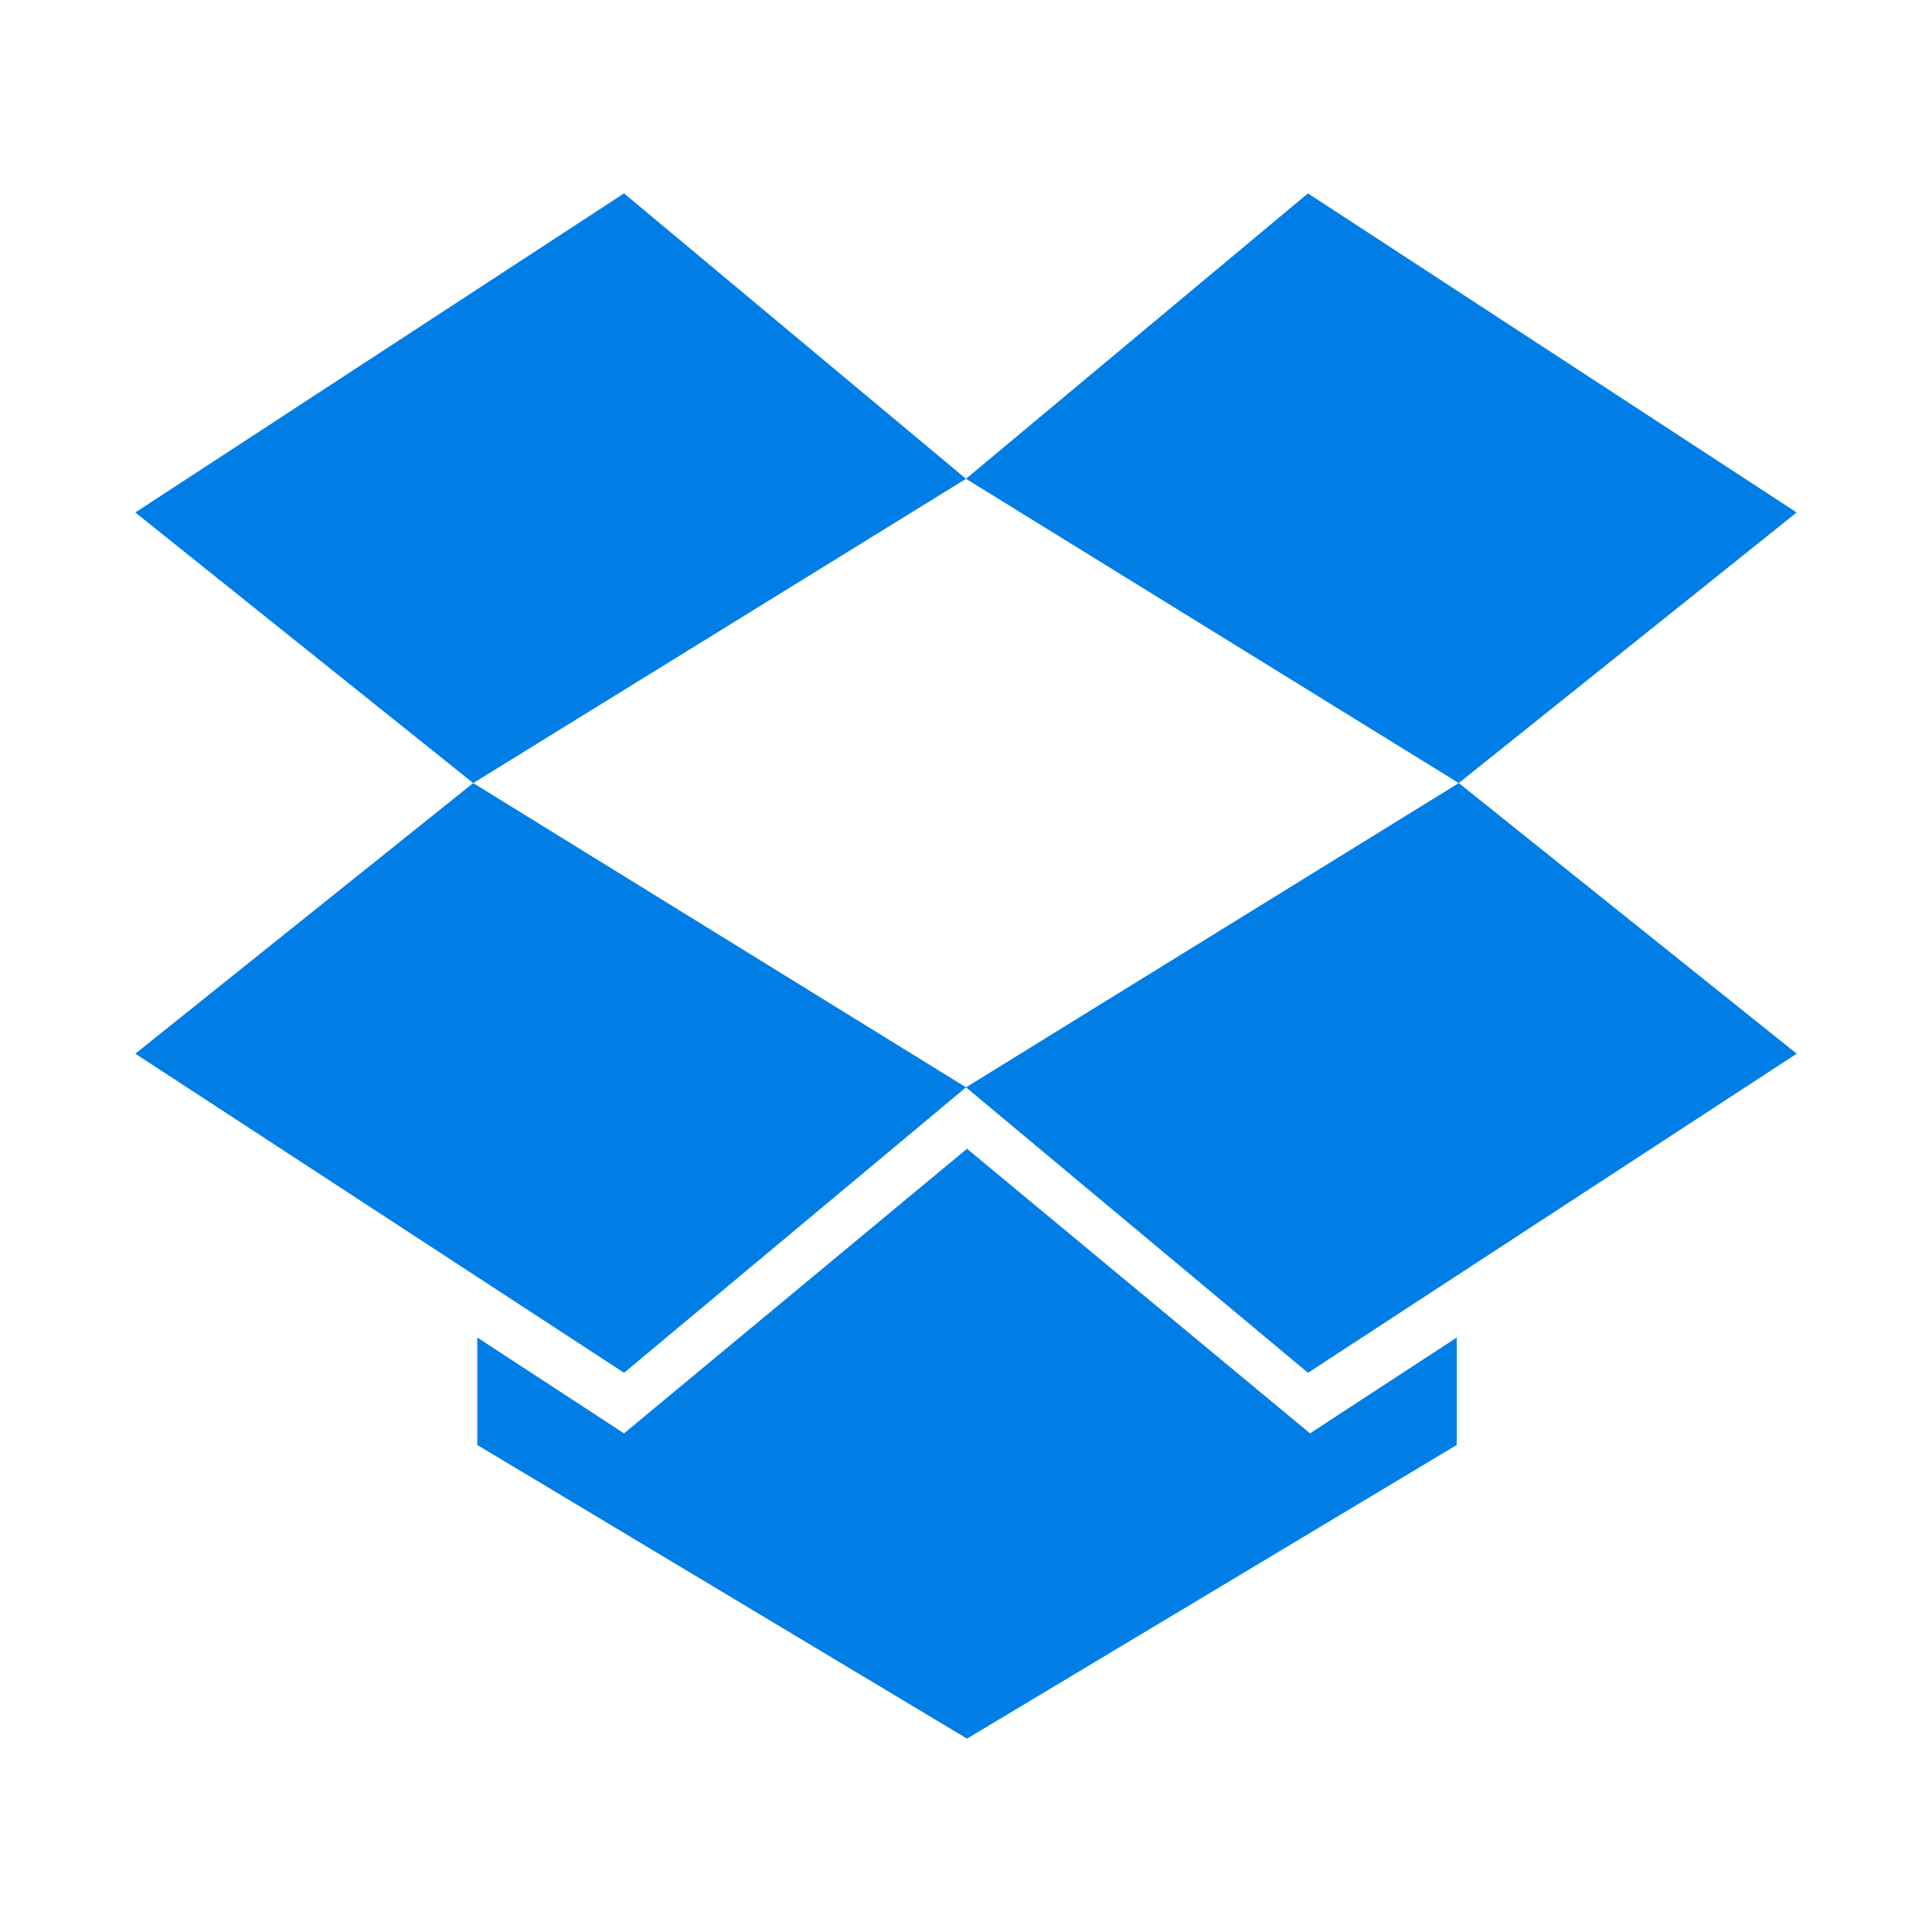
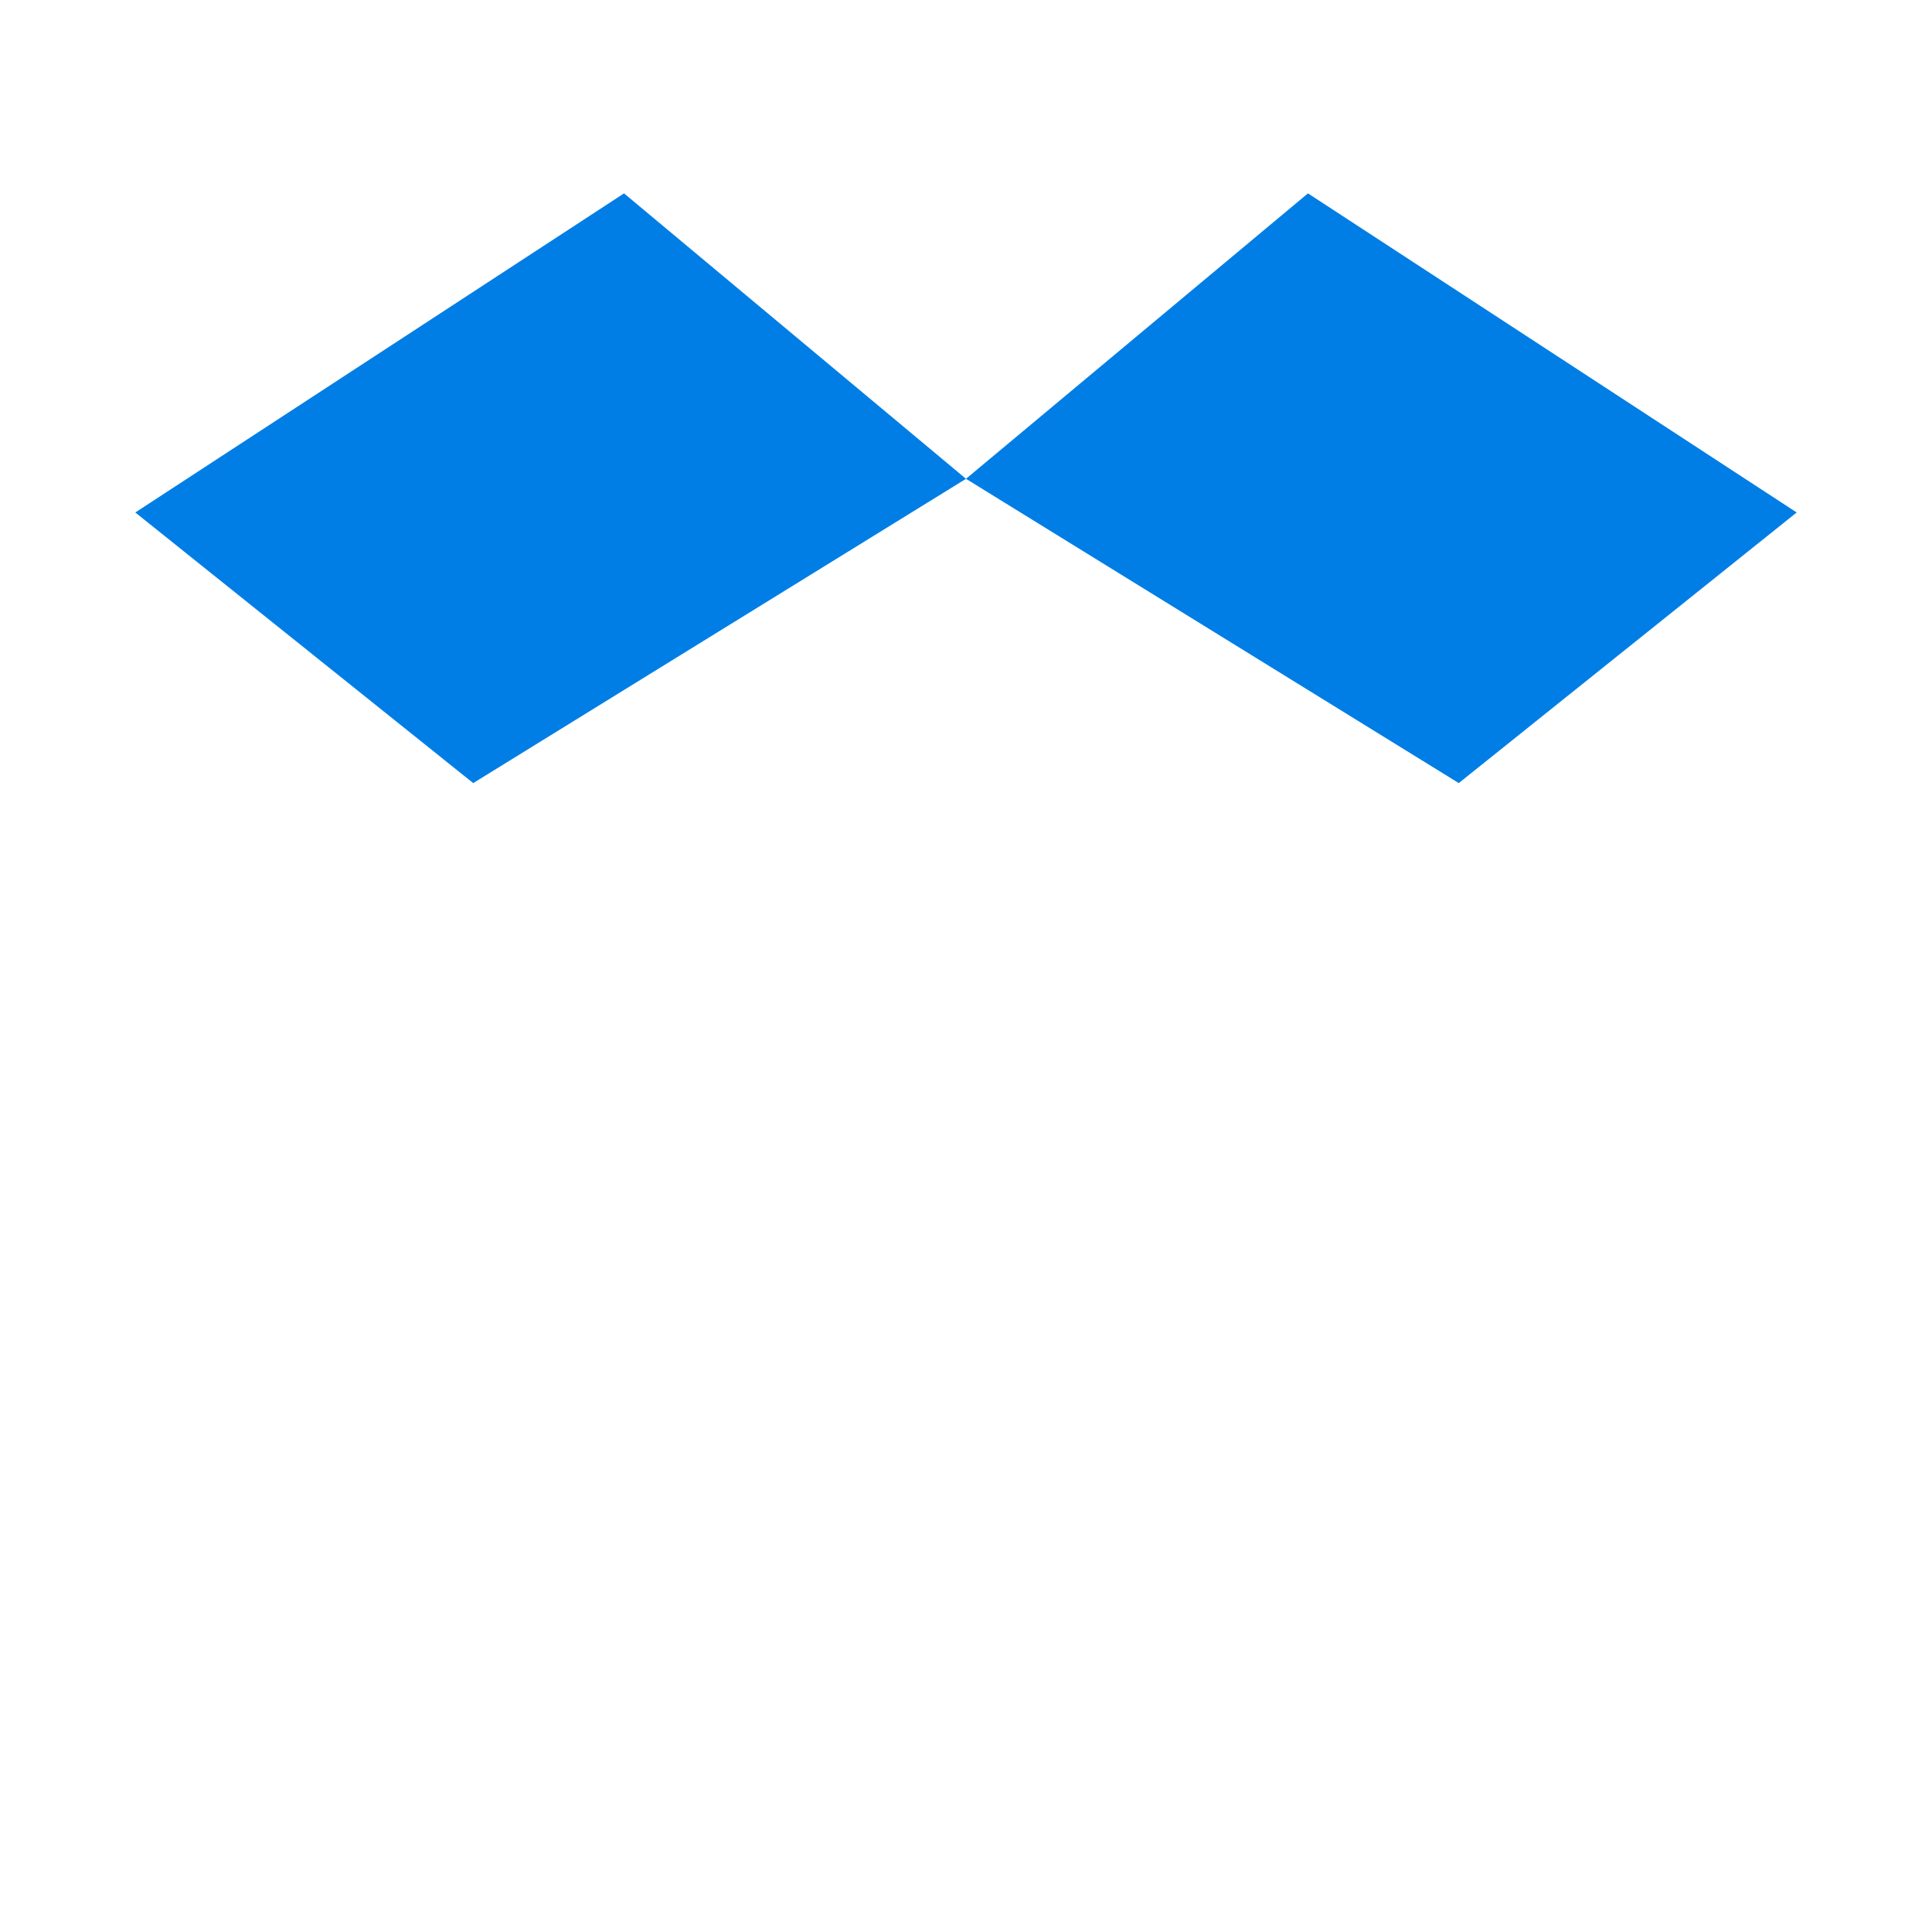
<svg xmlns="http://www.w3.org/2000/svg" xmlns:ns1="http://www.inkscape.org/namespaces/inkscape" xmlns:ns2="http://sodipodi.sourceforge.net/DTD/sodipodi-0.dtd" id="svg2985" version="1.1" ns1:version="0.48.5 r10040" width="512" height="512" xml:space="preserve" ns2:docname="52bff114c8318c29e9000005.svg">
  <defs id="defs2989">
    <clipPath clipPathUnits="userSpaceOnUse" id="clipPath3019">
      <path d="M 0,170 446,170 446,0 0,0 0,170 z" id="path3021" ns1:connector-curvature="0" />
    </clipPath>
  </defs>
  <ns2:namedview pagecolor="#ffffff" bordercolor="#666666" borderopacity="1" objecttolerance="10" gridtolerance="10" guidetolerance="10" ns1:pageopacity="0" ns1:pageshadow="2" ns1:window-width="1920" ns1:window-height="1031" id="namedview2987" showgrid="false" ns1:zoom="0.84472308" ns1:cx="-329.2181" ns1:cy="90.534313" ns1:window-x="0" ns1:window-y="0" ns1:window-maximized="1" ns1:current-layer="g2993" />
  <g id="g2993" ns1:groupmode="layer" ns1:label="dropbox-logos_dropbox-logotype-blue" transform="matrix(1.25,0,0,-1.25,0,512)">
    <g id="g3010" transform="translate(-2.646,4.649)">
      <g transform="matrix(3.497,0,0,3.497,134.947,363.954)" id="g2995">
        <path ns1:connector-curvature="0" id="path2997" style="fill:#007ee5;fill-opacity:1;fill-rule:nonzero;stroke:none" d="M 0,0 -29.63,-19.346 -9.143,-35.752 20.732,-17.305 0,0 z" />
      </g>
      <g transform="matrix(3.497,0,0,3.497,31.334,181.56)" id="g2999">
-         <path ns1:connector-curvature="0" id="path3001" style="fill:#007ee5;fill-opacity:1;fill-rule:nonzero;stroke:none" d="M 0,0 29.63,-19.346 50.362,-2.04 20.487,16.407 0,0 z" />
-       </g>
+         </g>
      <g transform="matrix(3.497,0,0,3.497,207.446,174.426)" id="g3003">
-         <path ns1:connector-curvature="0" id="path3005" style="fill:#007ee5;fill-opacity:1;fill-rule:nonzero;stroke:none" d="M 0,0 20.733,-17.306 50.362,2.04 29.875,18.447 0,0 z" />
-       </g>
+         </g>
      <g transform="matrix(3.497,0,0,3.497,383.558,296.303)" id="g3007">
        <path ns1:connector-curvature="0" id="path3009" style="fill:#007ee5;fill-opacity:1;fill-rule:nonzero;stroke:none" d="M 0,0 -29.629,19.346 -50.362,2.041 -20.487,-16.406 0,0 z" />
      </g>
      <g transform="matrix(3.497,0,0,3.497,207.658,161.406)" id="g3011">
-         <path ns1:connector-curvature="0" id="path3013" style="fill:#007ee5;fill-opacity:1;fill-rule:nonzero;stroke:none" d="m 0,0 -20.793,-17.254 -8.897,5.809 0,-6.513 29.69,-17.805 29.691,17.805 0,6.513 -8.896,-5.809 L 0,0 z" />
-       </g>
+         </g>
    </g>
  </g>
</svg>